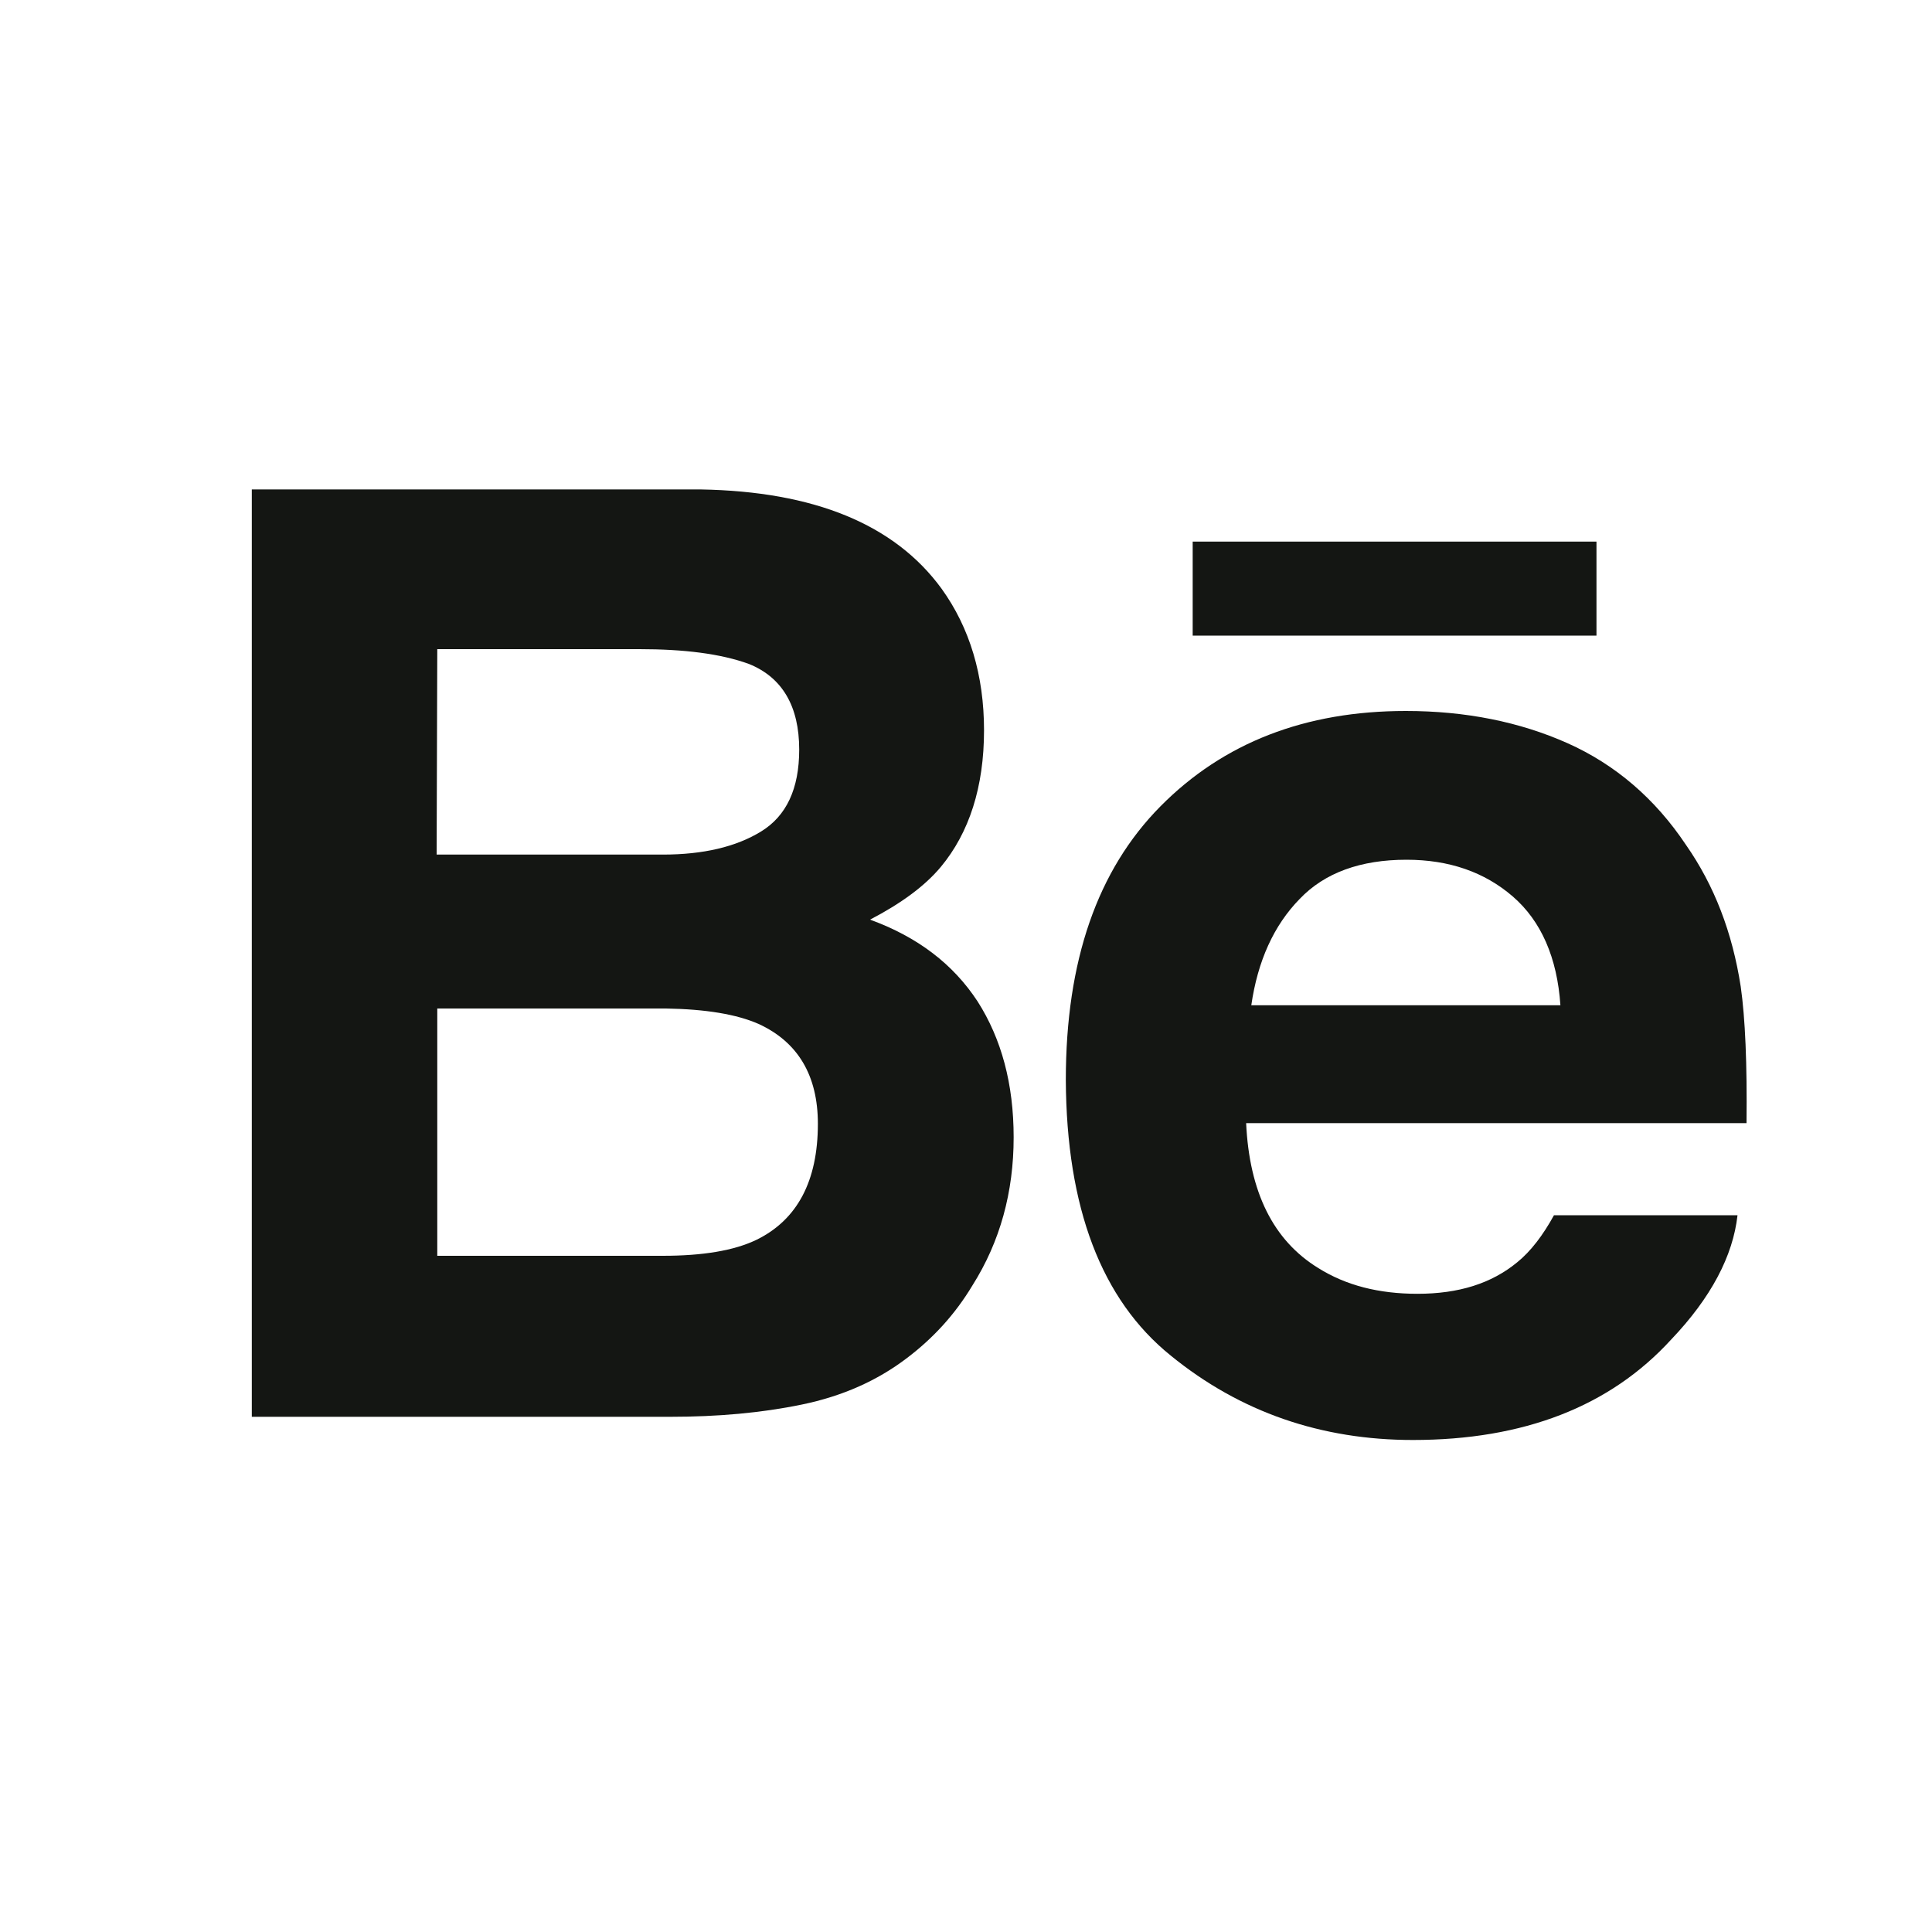
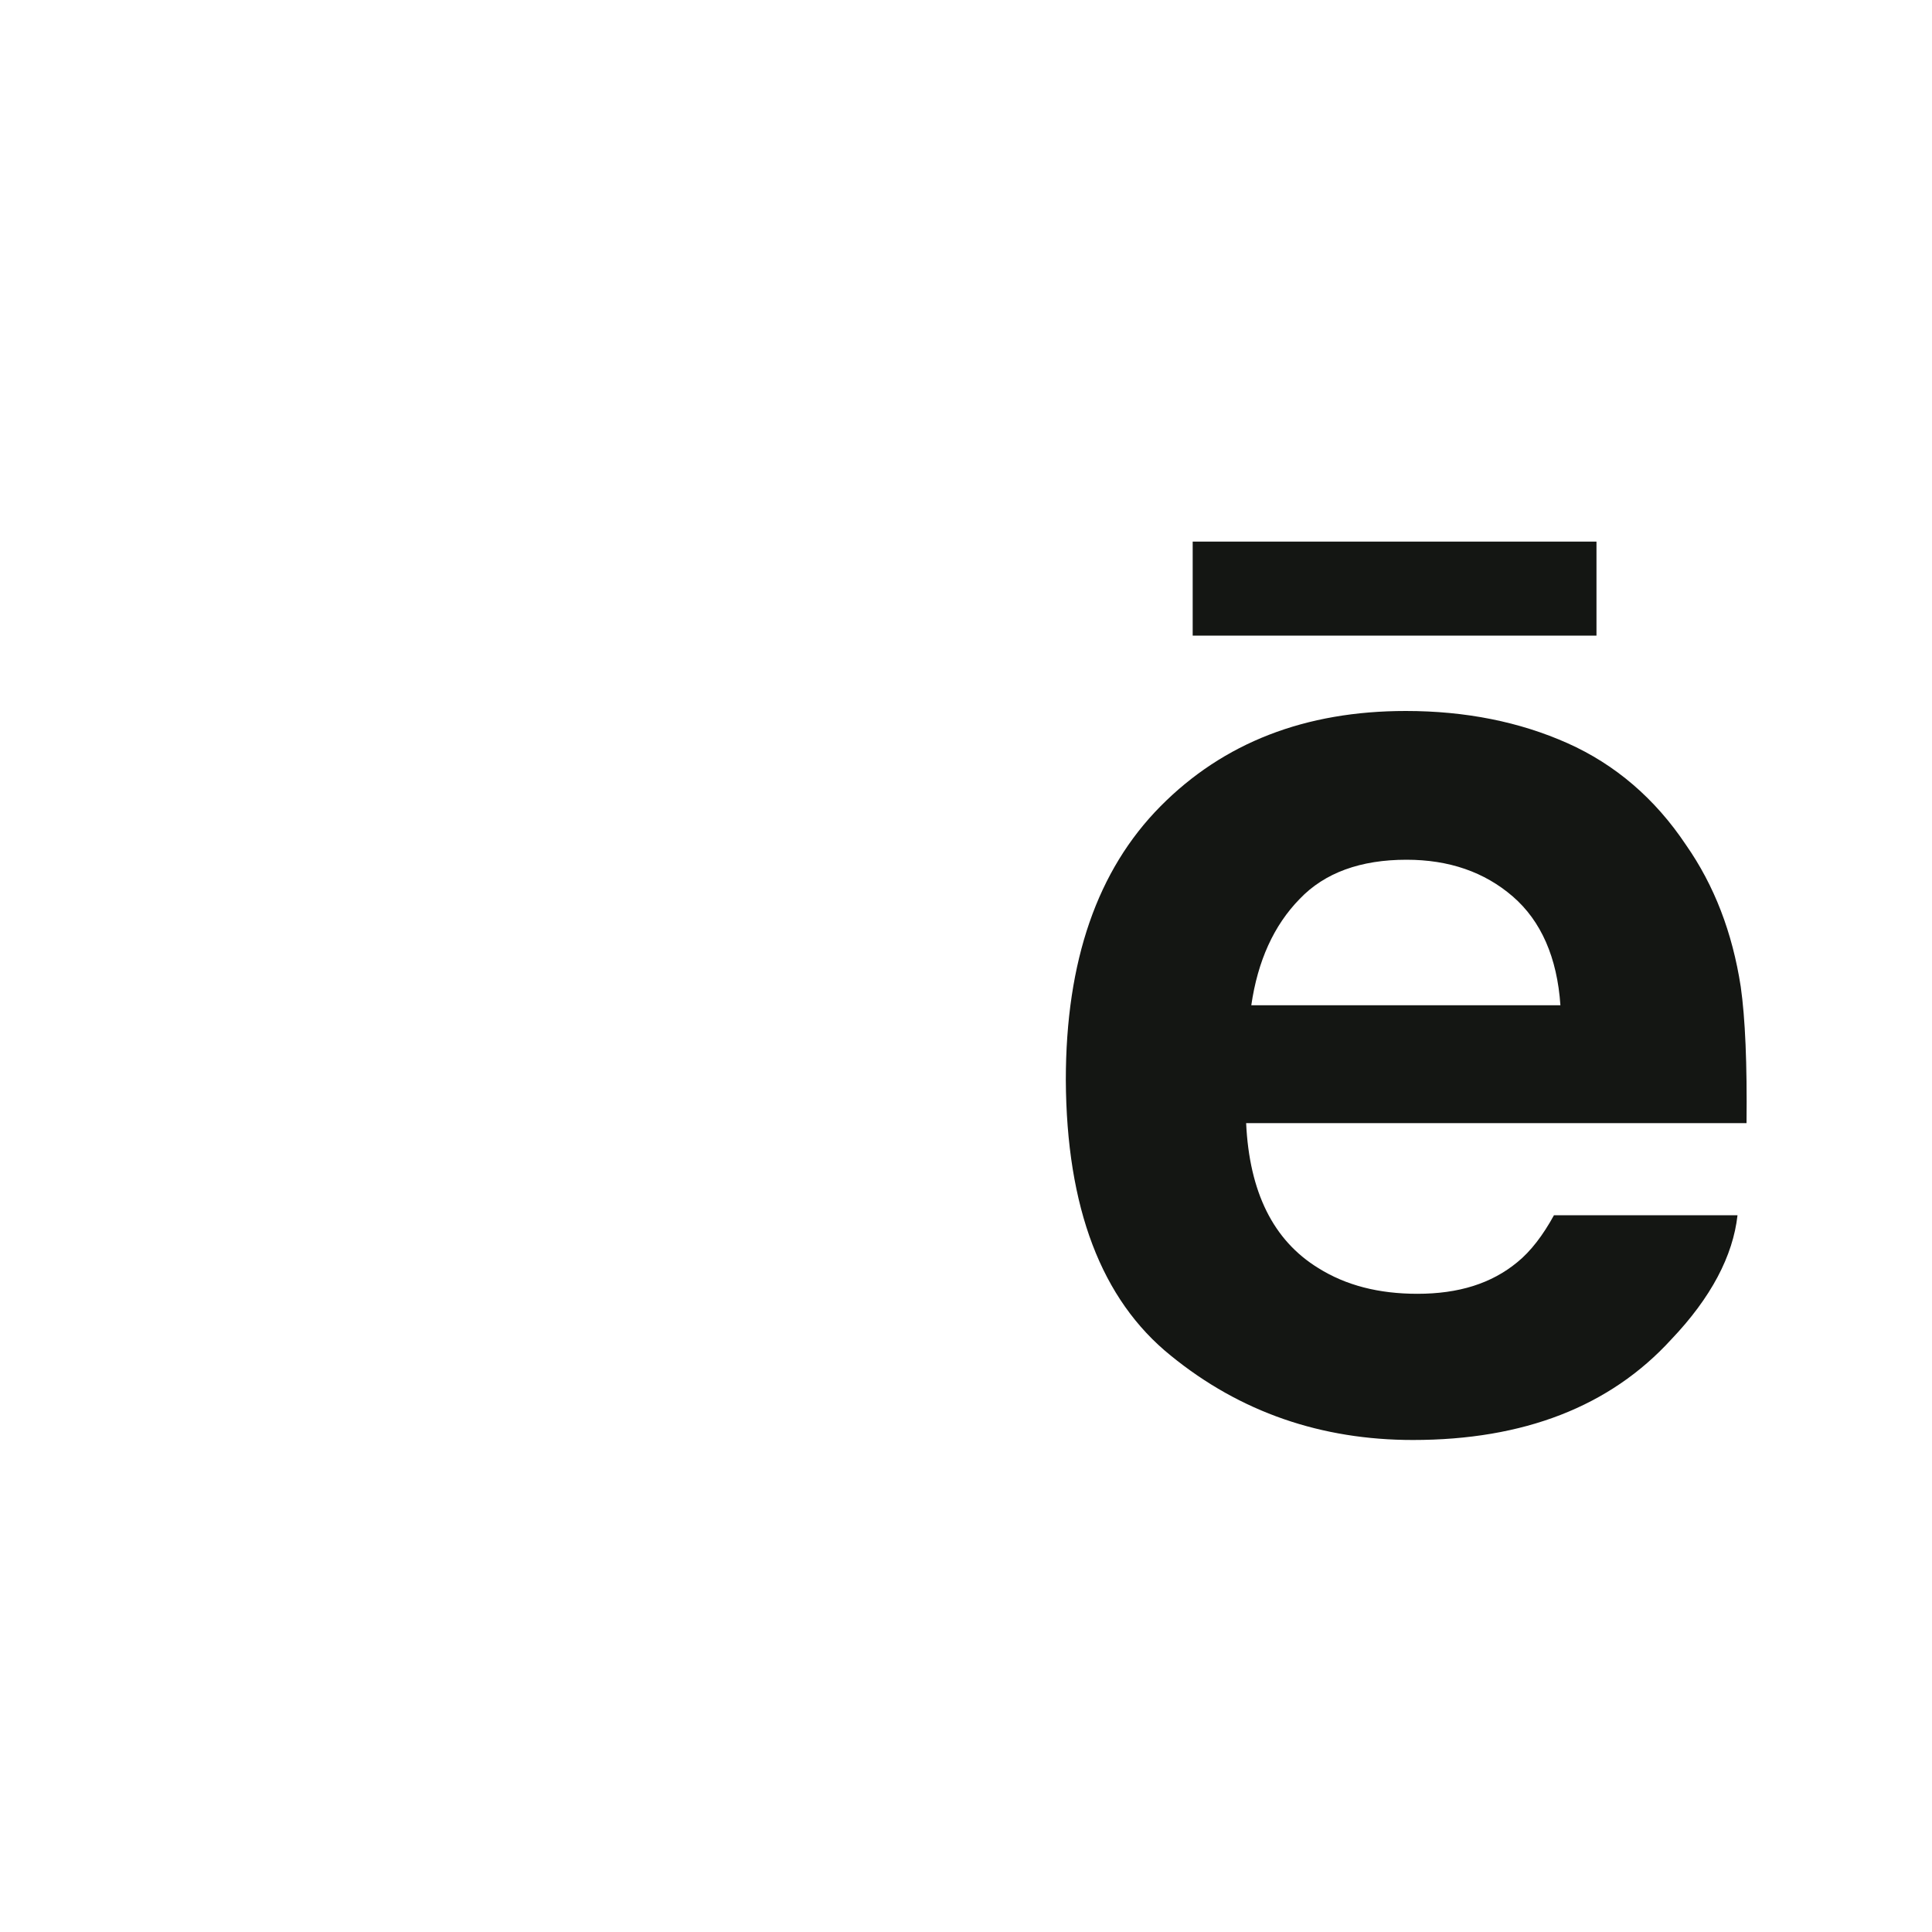
<svg xmlns="http://www.w3.org/2000/svg" id="Слой_1" x="0px" y="0px" viewBox="0 0 30 30" style="enable-background:new 0 0 30 30;" xml:space="preserve">
  <style type="text/css"> .st0{fill:#141613;} </style>
  <g>
    <g id="XMLID_617_">
-       <path id="XMLID_640_" class="st0" d="M12.45,21.81c0.63-0.13,1.17-0.37,1.63-0.72c0.41-0.31,0.75-0.68,1.02-1.13 c0.43-0.68,0.64-1.45,0.64-2.3c0-0.83-0.19-1.53-0.56-2.11c-0.38-0.58-0.93-1-1.67-1.27c0.48-0.25,0.85-0.52,1.1-0.82 c0.44-0.53,0.67-1.24,0.67-2.12c0-0.85-0.22-1.59-0.66-2.2c-0.73-1-1.98-1.51-3.74-1.54H3.91V22h6.5 C11.14,22,11.82,21.94,12.45,21.81z M6.79,10.08h3.14c0.69,0,1.26,0.07,1.7,0.23c0.52,0.21,0.78,0.66,0.78,1.33 c0,0.61-0.2,1.03-0.59,1.27c-0.39,0.24-0.9,0.36-1.53,0.36H6.78L6.79,10.08L6.79,10.08z M6.79,19.5v-3.84h3.55 c0.62,0.01,1.1,0.09,1.44,0.24c0.61,0.28,0.92,0.8,0.92,1.55c0,0.89-0.32,1.49-0.95,1.8c-0.35,0.17-0.84,0.25-1.46,0.25L6.79,19.5 L6.79,19.5z" />
      <g id="XMLID_618_">
        <path id="XMLID_620_" class="st0" d="M18.18,21.05c1.08,0.88,2.34,1.31,3.76,1.31c1.72,0,3.06-0.52,4.01-1.56 c0.62-0.65,0.96-1.3,1.03-1.93h-2.85c-0.17,0.31-0.36,0.56-0.57,0.73c-0.4,0.33-0.91,0.49-1.55,0.49c-0.6,0-1.11-0.13-1.54-0.4 c-0.7-0.43-1.07-1.18-1.12-2.25h7.77c0.01-0.92-0.02-1.63-0.09-2.12c-0.13-0.84-0.41-1.57-0.85-2.2 c-0.48-0.72-1.1-1.25-1.84-1.58s-1.58-0.5-2.51-0.5c-1.56,0-2.83,0.49-3.81,1.48c-0.98,0.99-1.47,2.4-1.47,4.25 C16.56,18.75,17.1,20.18,18.18,21.05z M20.18,13.96c0.39-0.41,0.95-0.61,1.66-0.61c0.66,0,1.21,0.19,1.65,0.57 s0.69,0.95,0.74,1.69h-4.8C19.53,14.92,19.78,14.37,20.18,13.96z" />
        <rect id="XMLID_619_" x="18.52" y="8.41" class="st0" width="6.27" height="1.46" />
      </g>
    </g>
  </g>
</svg>